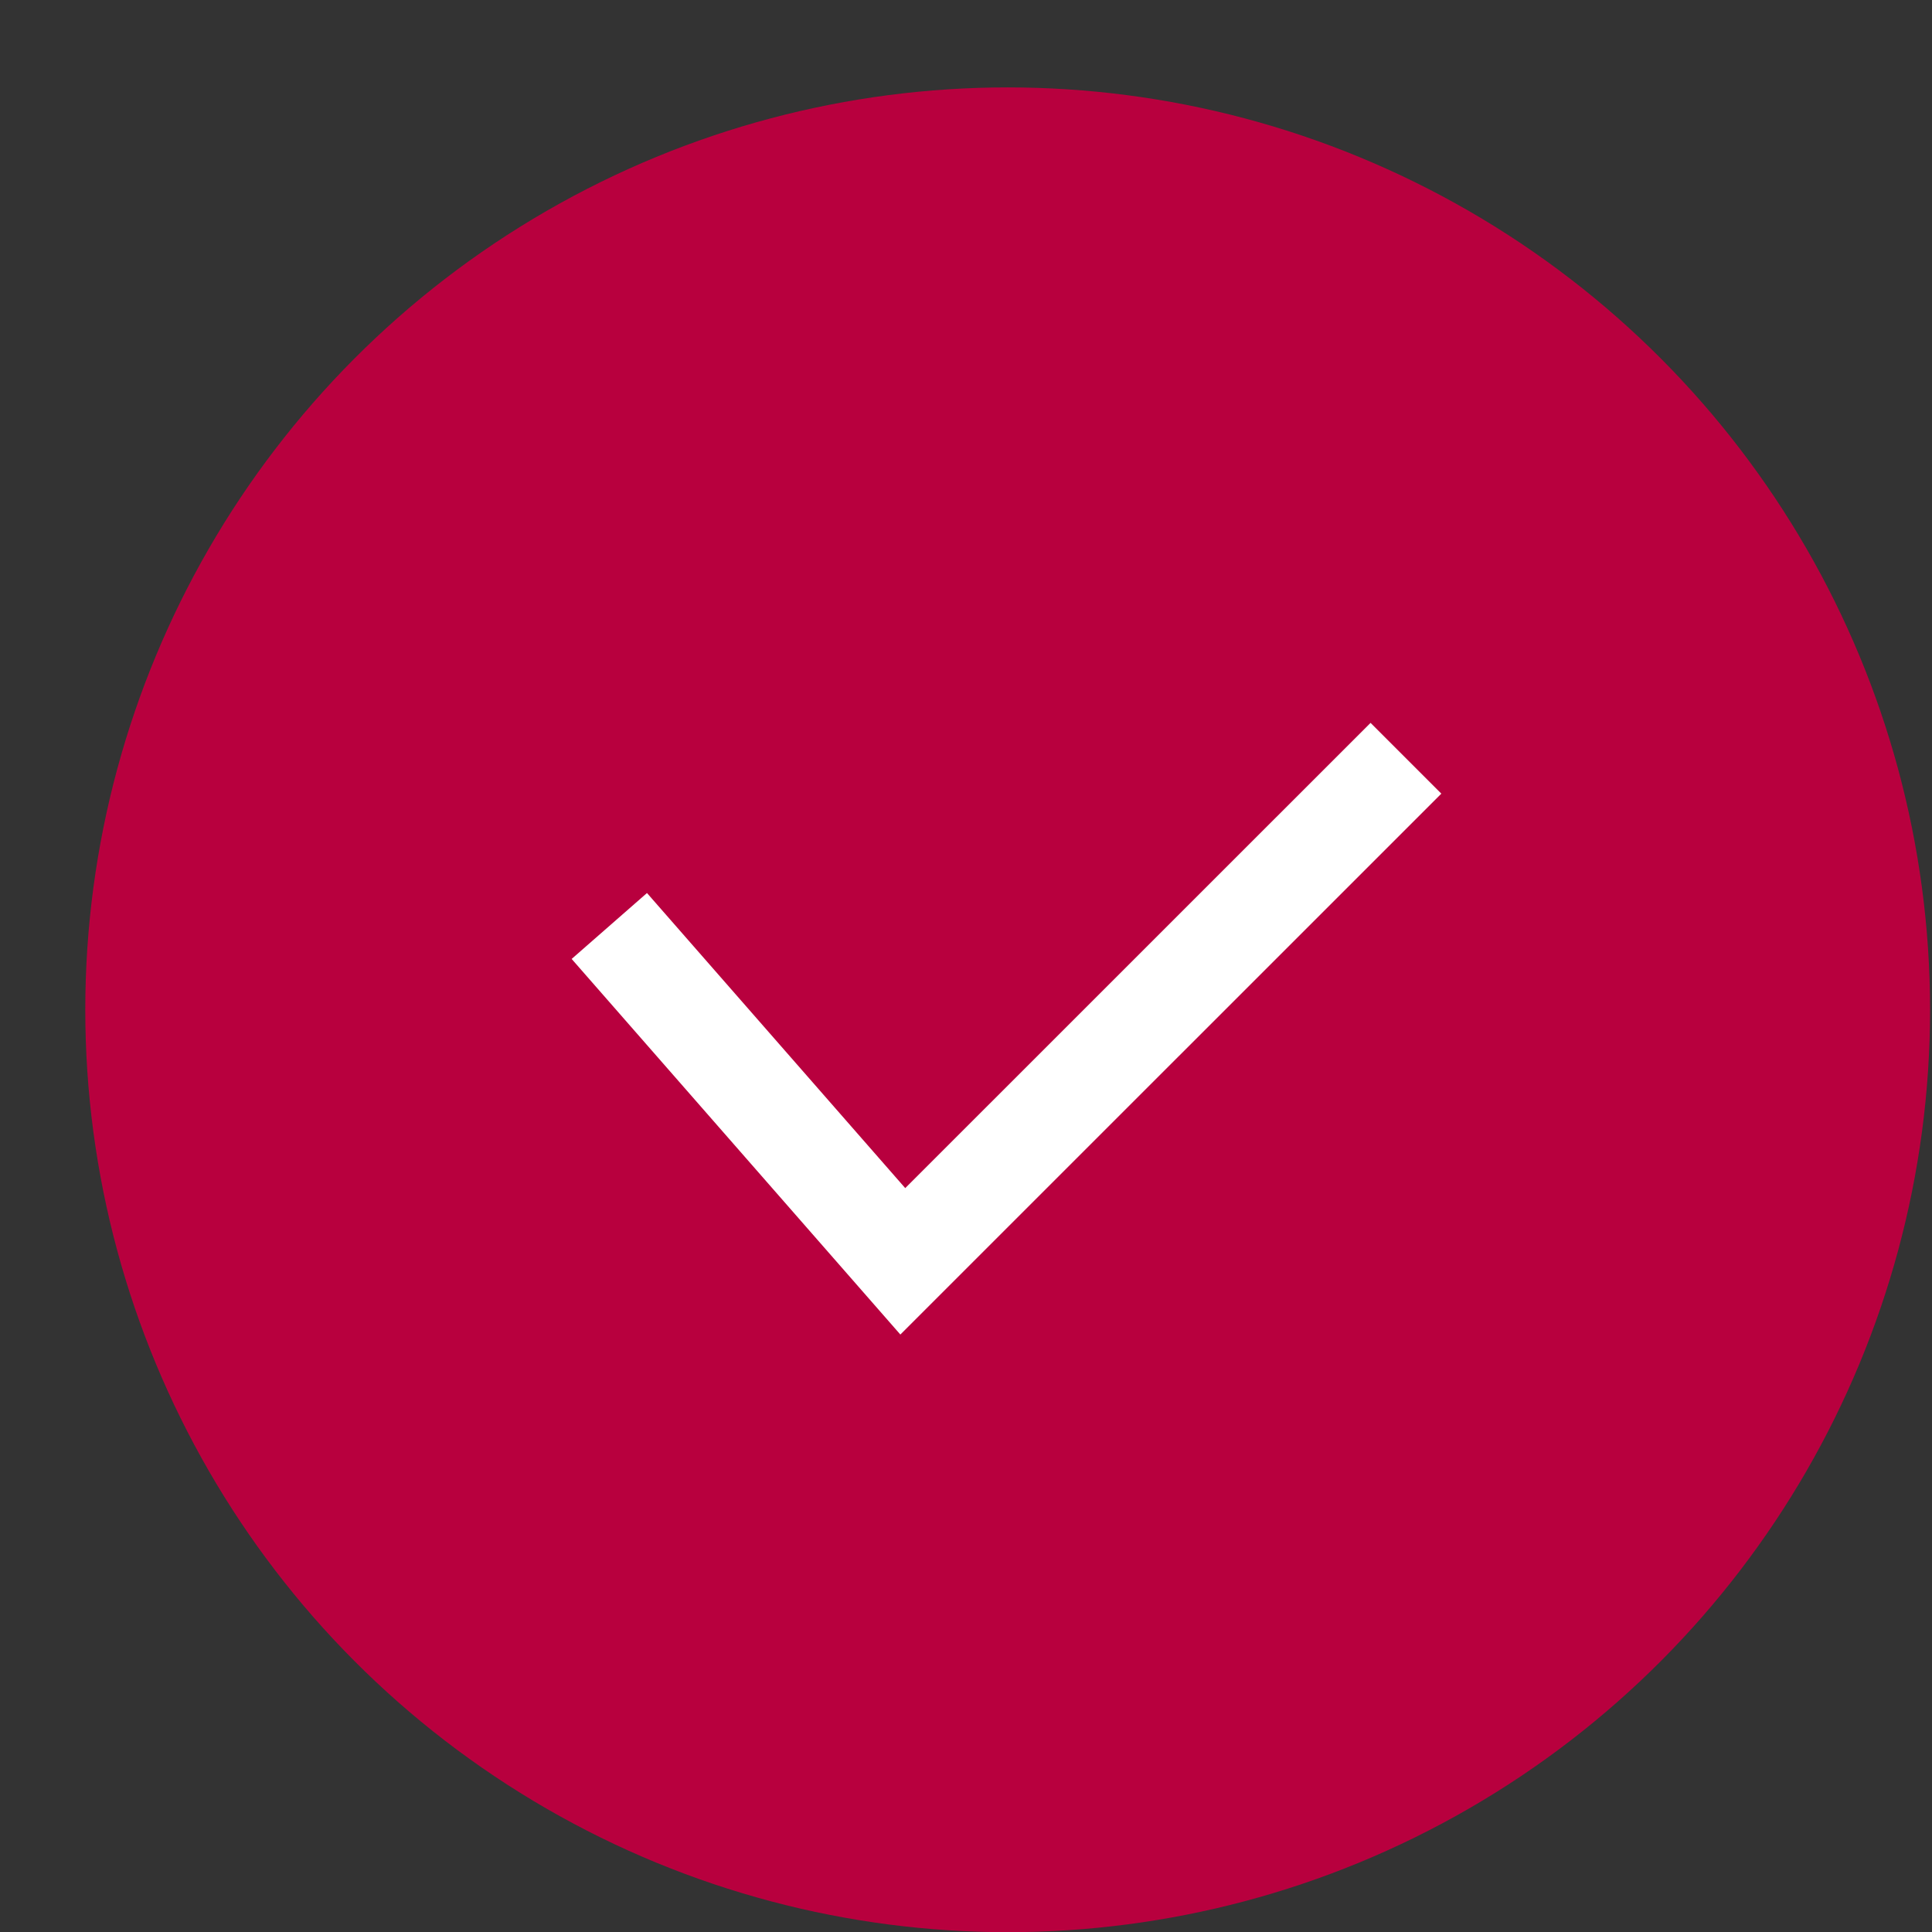
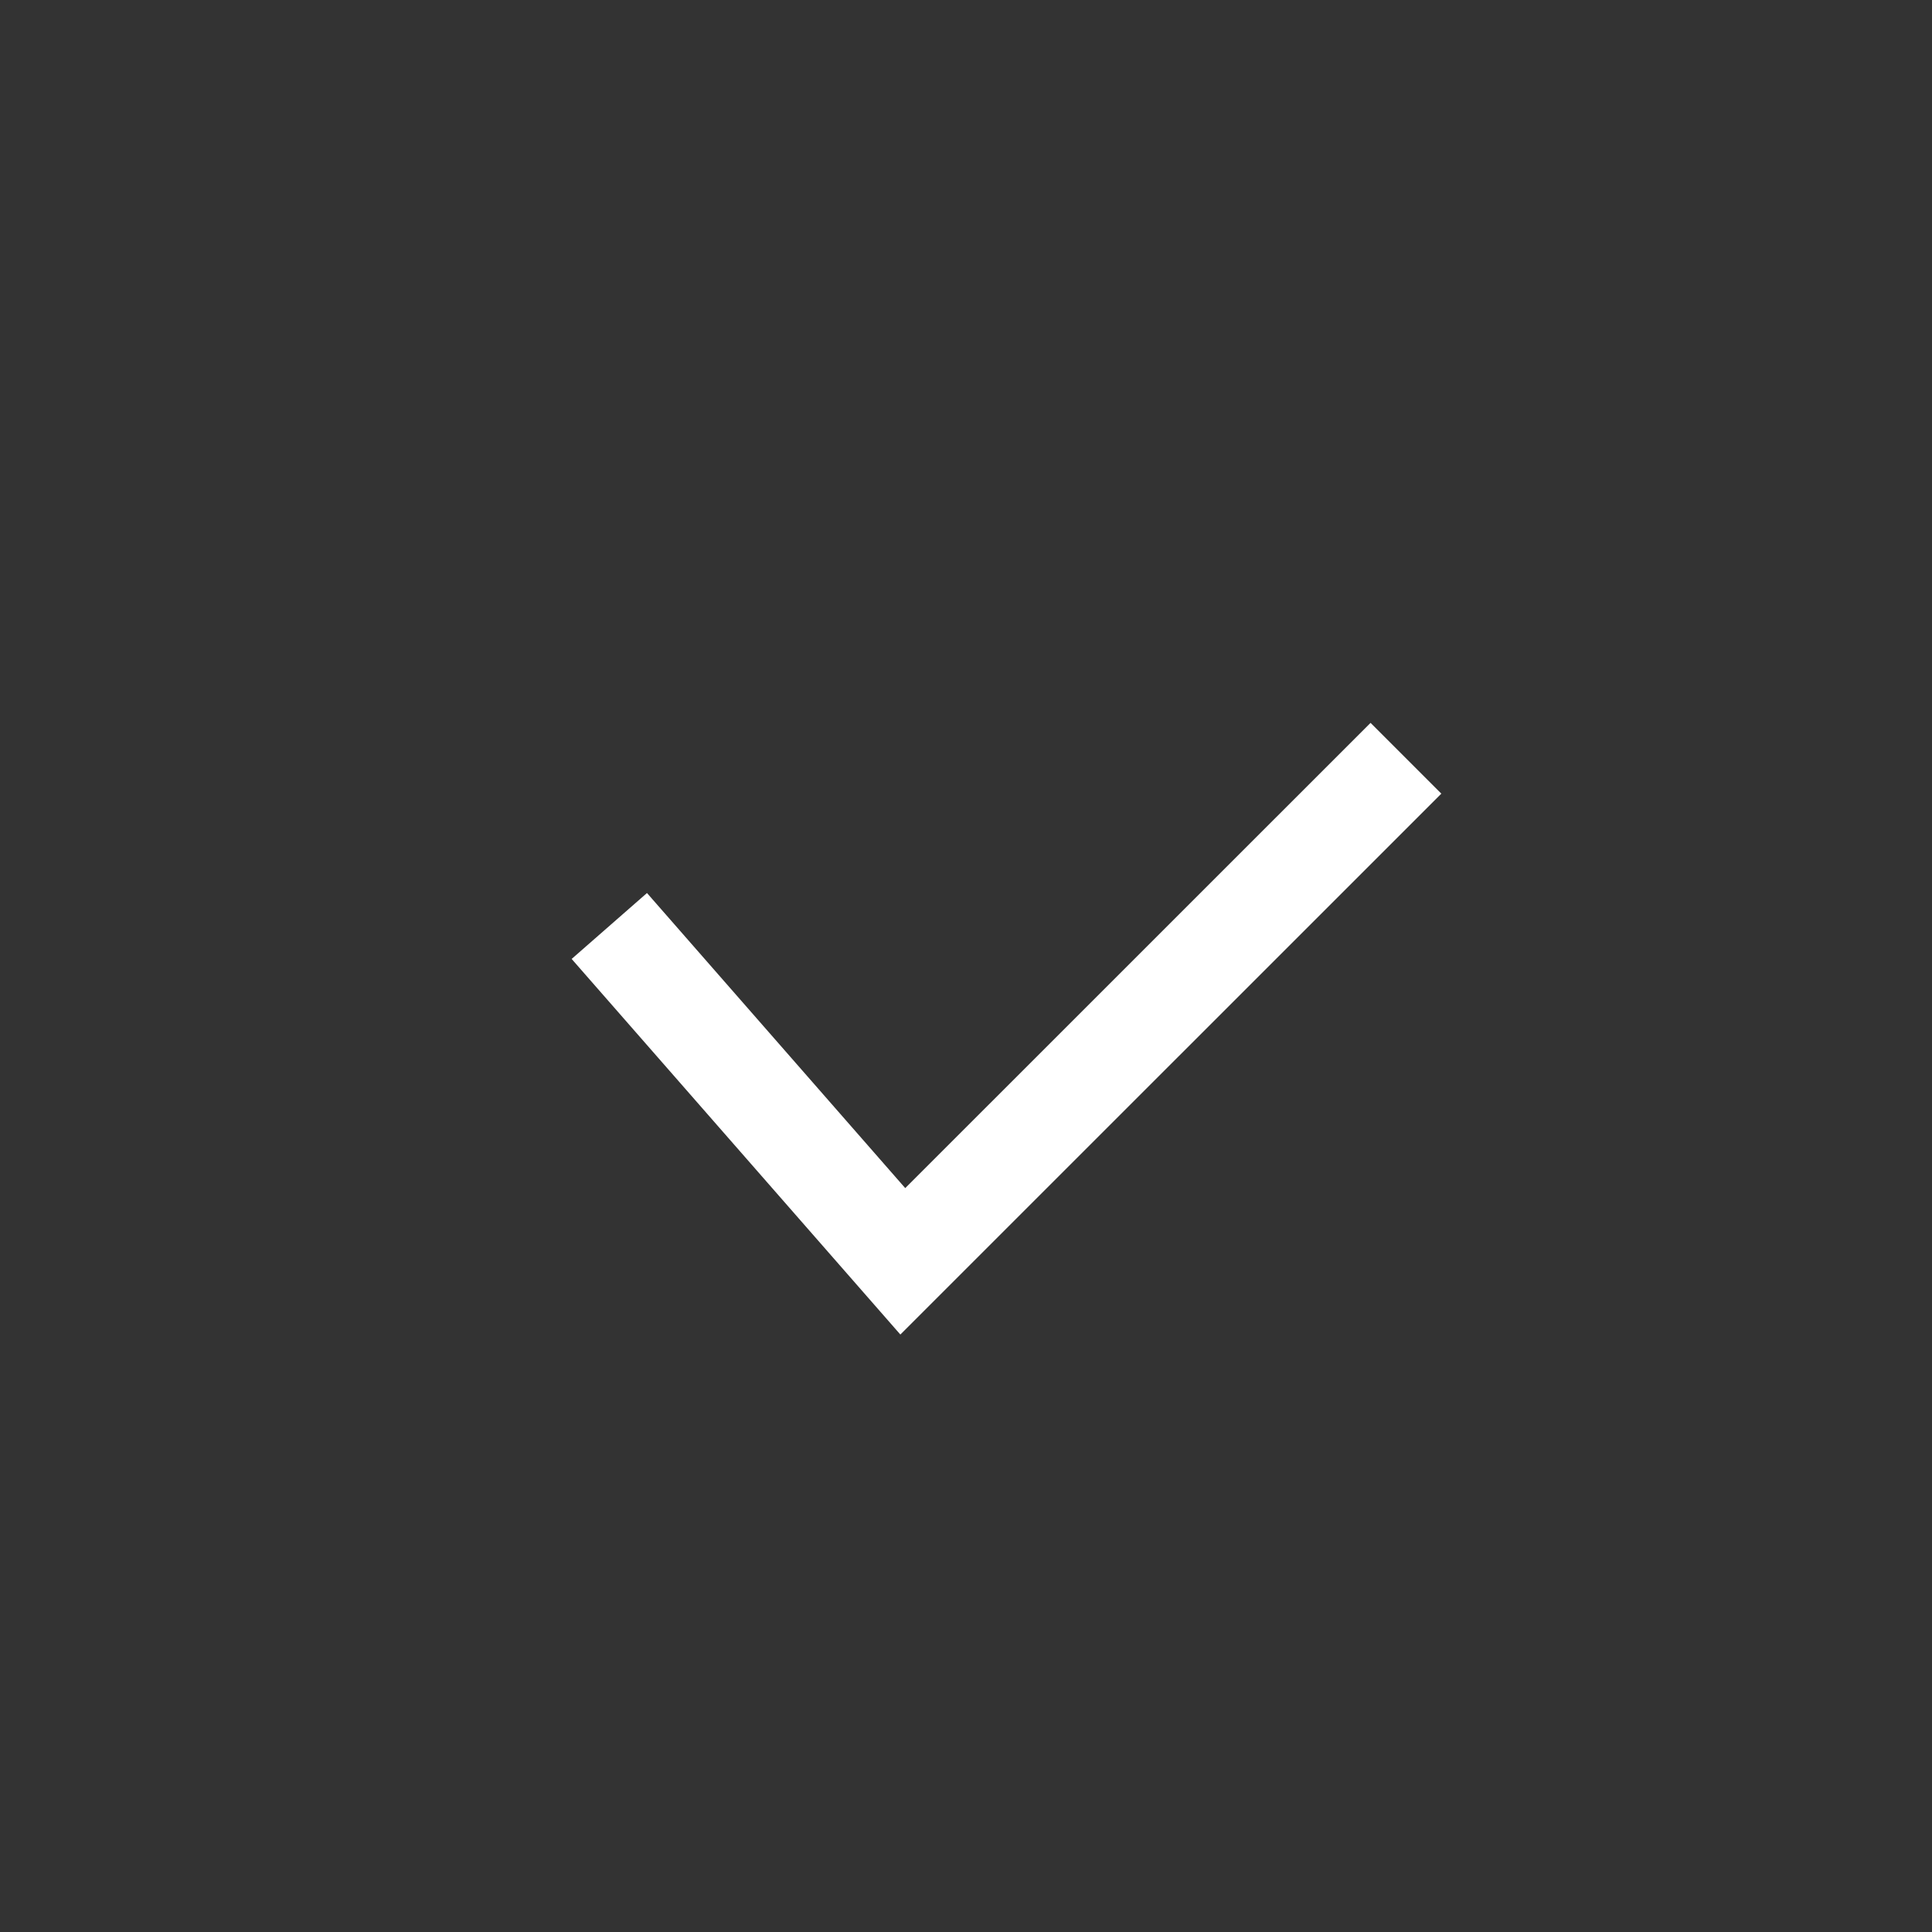
<svg xmlns="http://www.w3.org/2000/svg" width="21" height="21" viewBox="0 0 21 21" fill="none">
  <rect x="0" y="0" width="21" height="21" fill="#333333" stroke="none" />
-   <circle cx="10.953" cy="10.976" r="10.026" fill="#B8003E" />
  <path d="M6.623 10.065L9.813 13.71L15.282 8.242" stroke="white" stroke-width="1.088" />
</svg>